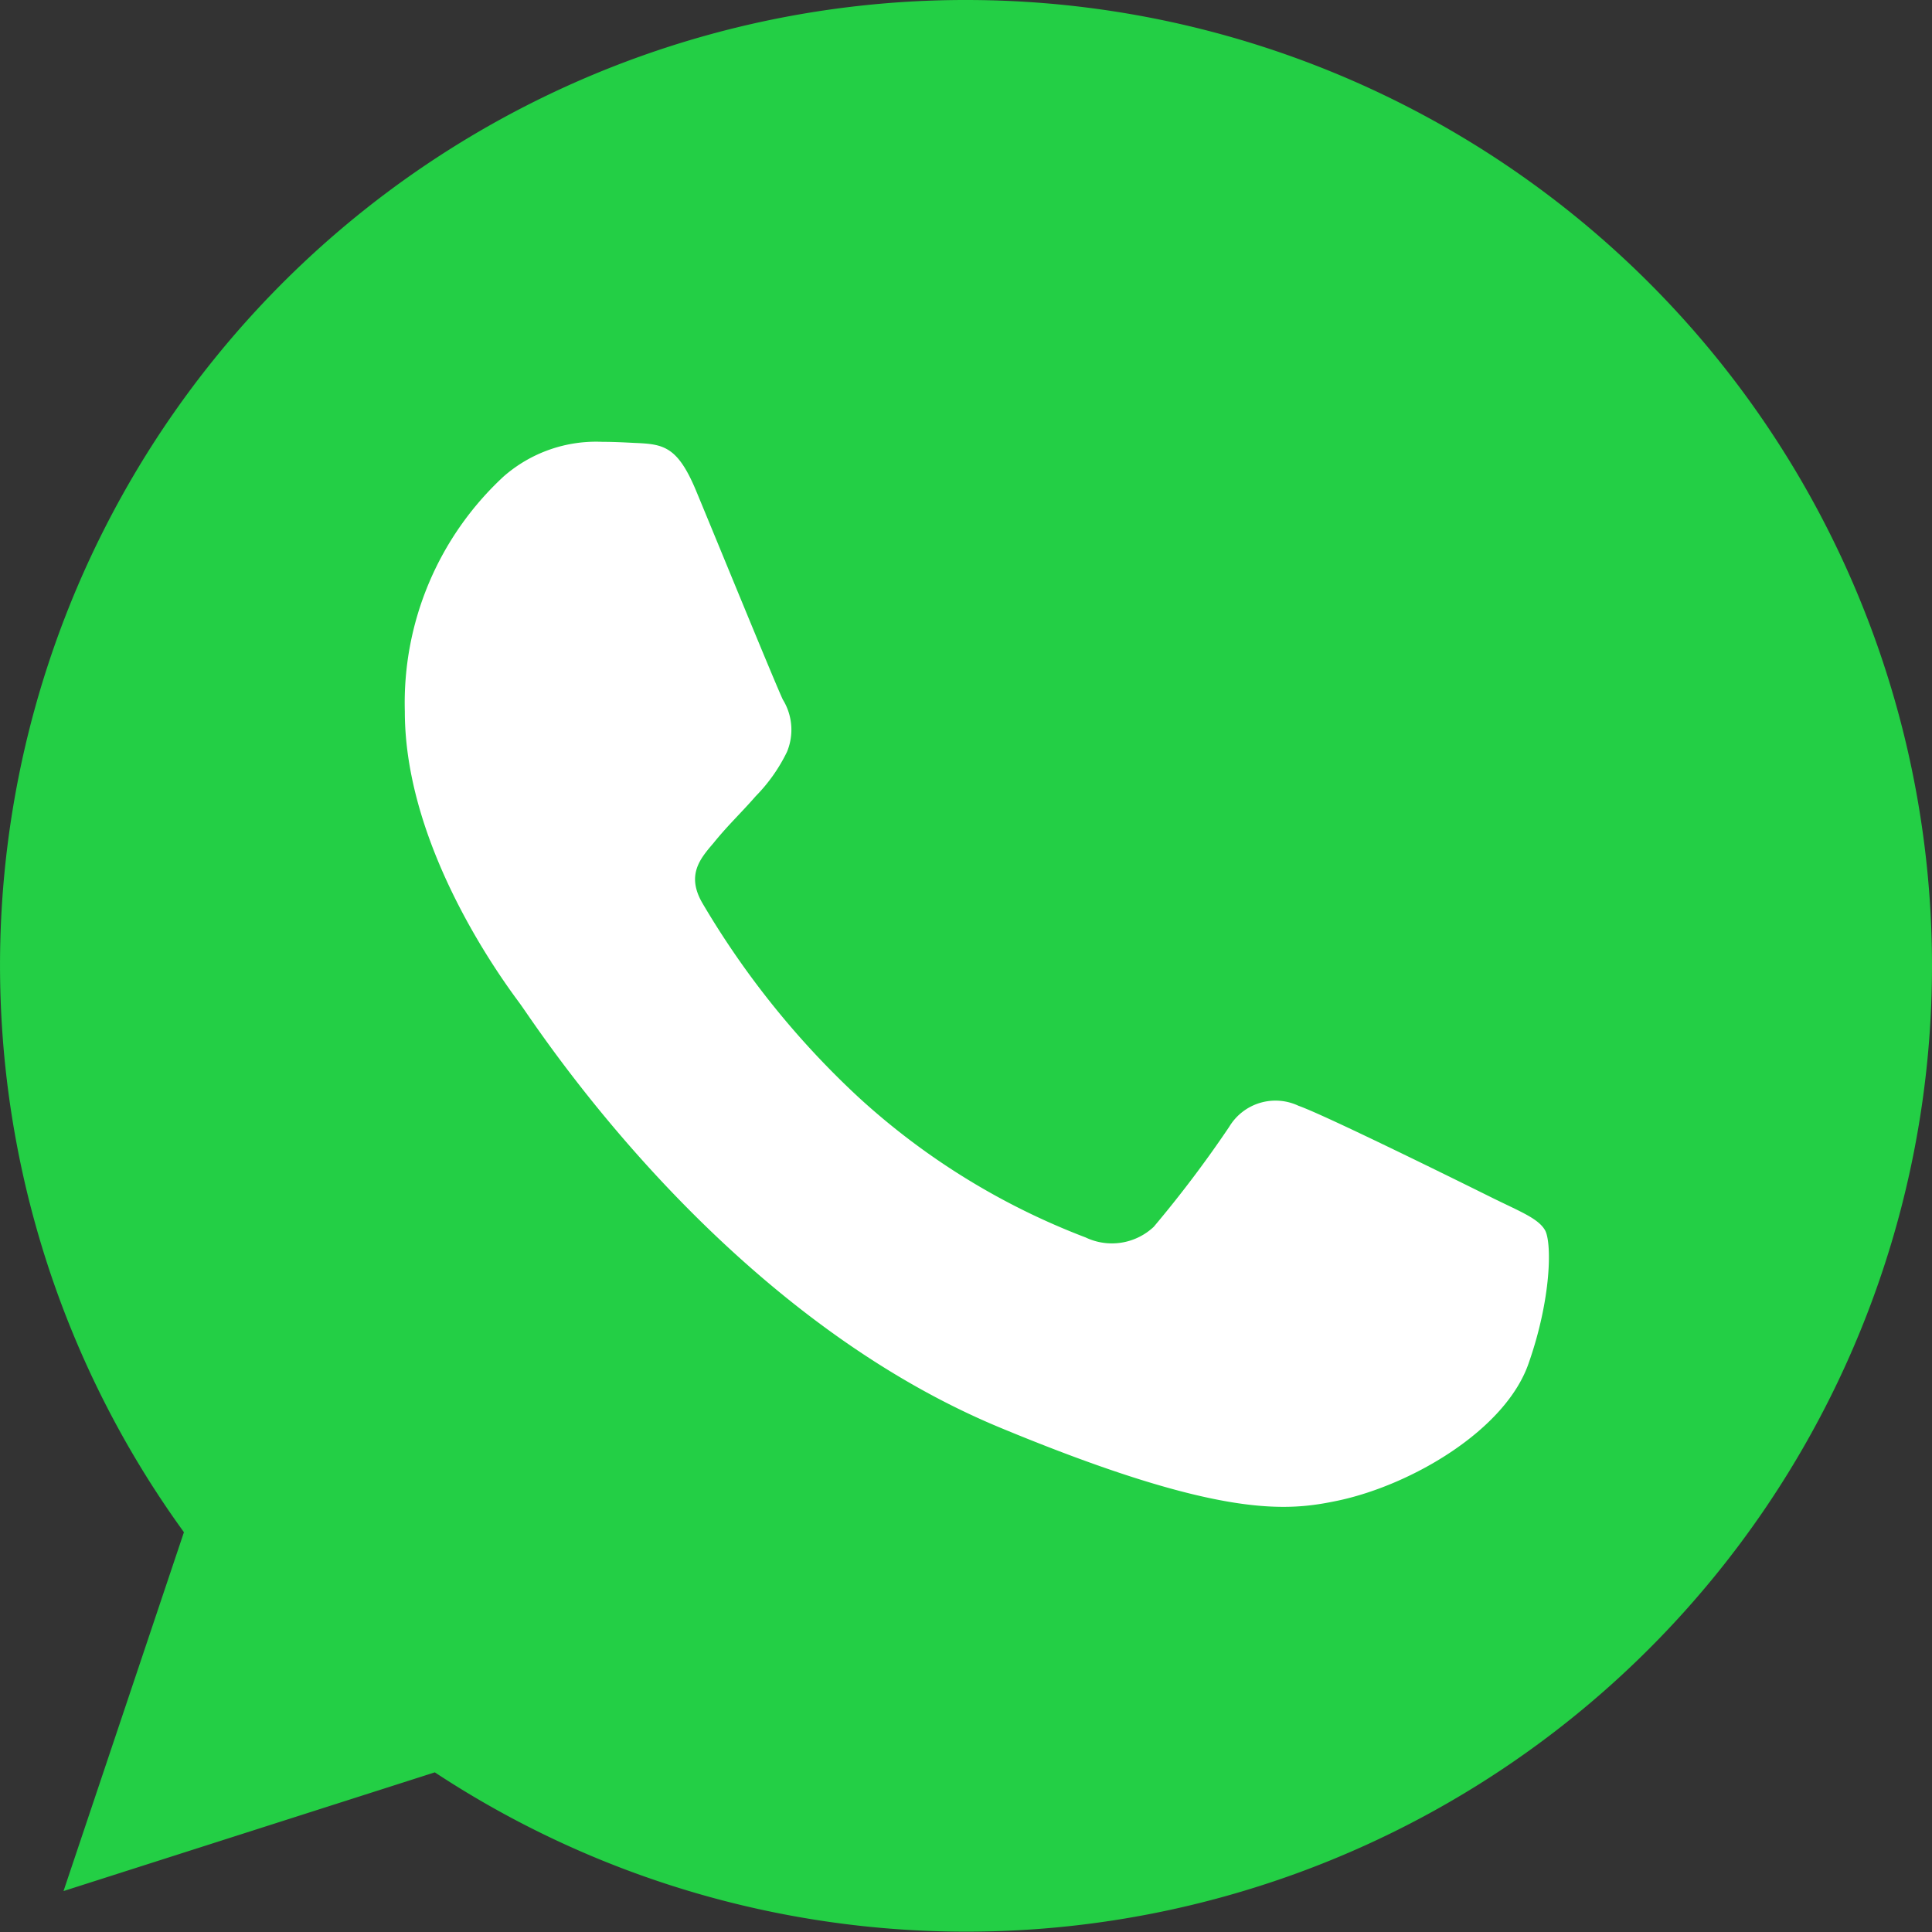
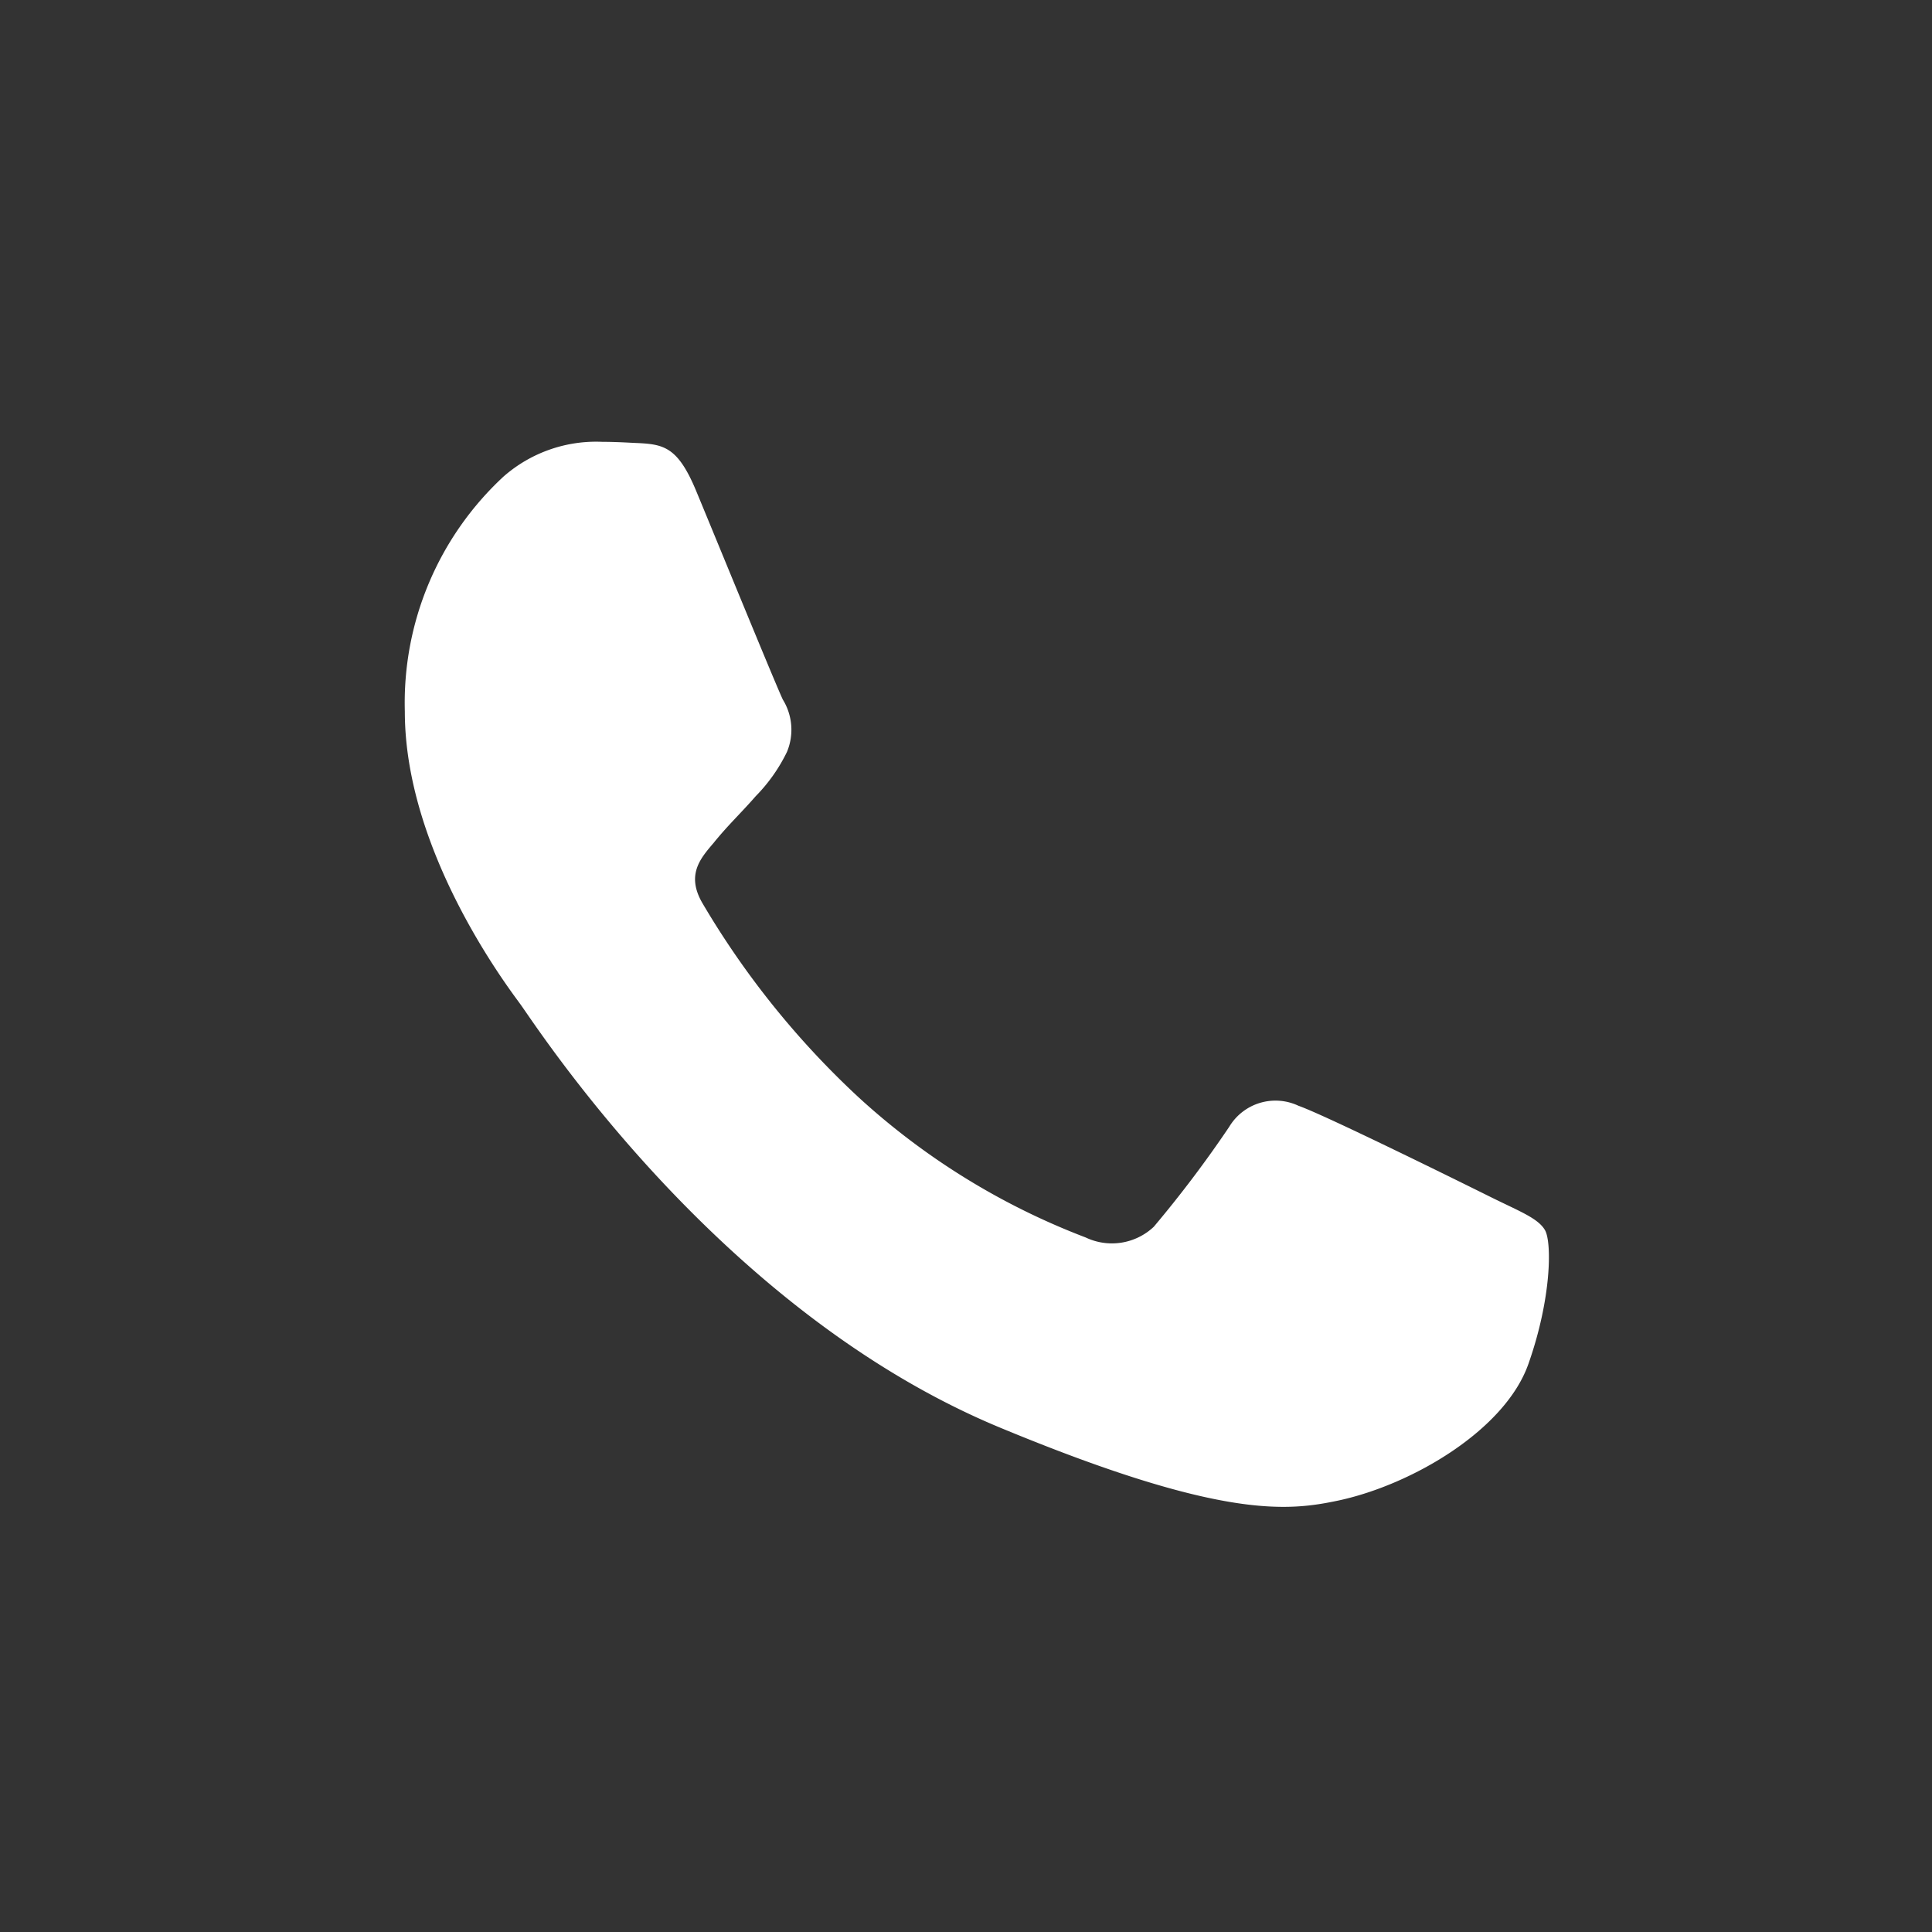
<svg xmlns="http://www.w3.org/2000/svg" id="whatsapp" width="72.477" height="72.477" viewBox="0 0 72.477 72.477">
  <rect x="0" y="0" width="72.477" height="72.477" fill="#333333" stroke="none" />
-   <path id="Trazado_6158" data-name="Trazado 6158" d="M36.248,0h-.018A36.216,36.216,0,0,0,6.9,57.479L2.383,70.941l13.929-4.453A36.232,36.232,0,1,0,36.248,0Z" fill="#23cf45" />
  <path id="Trazado_6159" data-name="Trazado 6159" d="M149.414,151.687c-.874,2.469-4.344,4.516-7.112,5.114-1.893.4-4.367.725-12.693-2.727-10.65-4.412-17.508-15.234-18.042-15.936-.512-.7-4.3-5.73-4.3-10.93a11.569,11.569,0,0,1,3.705-8.82,5.265,5.265,0,0,1,3.705-1.3c.448,0,.852.023,1.214.041,1.065.045,1.6.109,2.3,1.789.874,2.106,3,7.307,3.257,7.841a2.157,2.157,0,0,1,.154,1.961,6.262,6.262,0,0,1-1.173,1.662c-.535.616-1.042,1.087-1.576,1.749-.489.575-1.042,1.191-.426,2.256a32.166,32.166,0,0,0,5.88,7.307,26.642,26.642,0,0,0,8.5,5.241,2.291,2.291,0,0,0,2.555-.4,43.85,43.85,0,0,0,2.831-3.751,2.023,2.023,0,0,1,2.6-.788c.978.34,6.156,2.9,7.221,3.429s1.767.788,2.025,1.237S150.288,149.213,149.414,151.687Z" transform="translate(-92.08 -100.513)" fill="#fff" />
</svg>